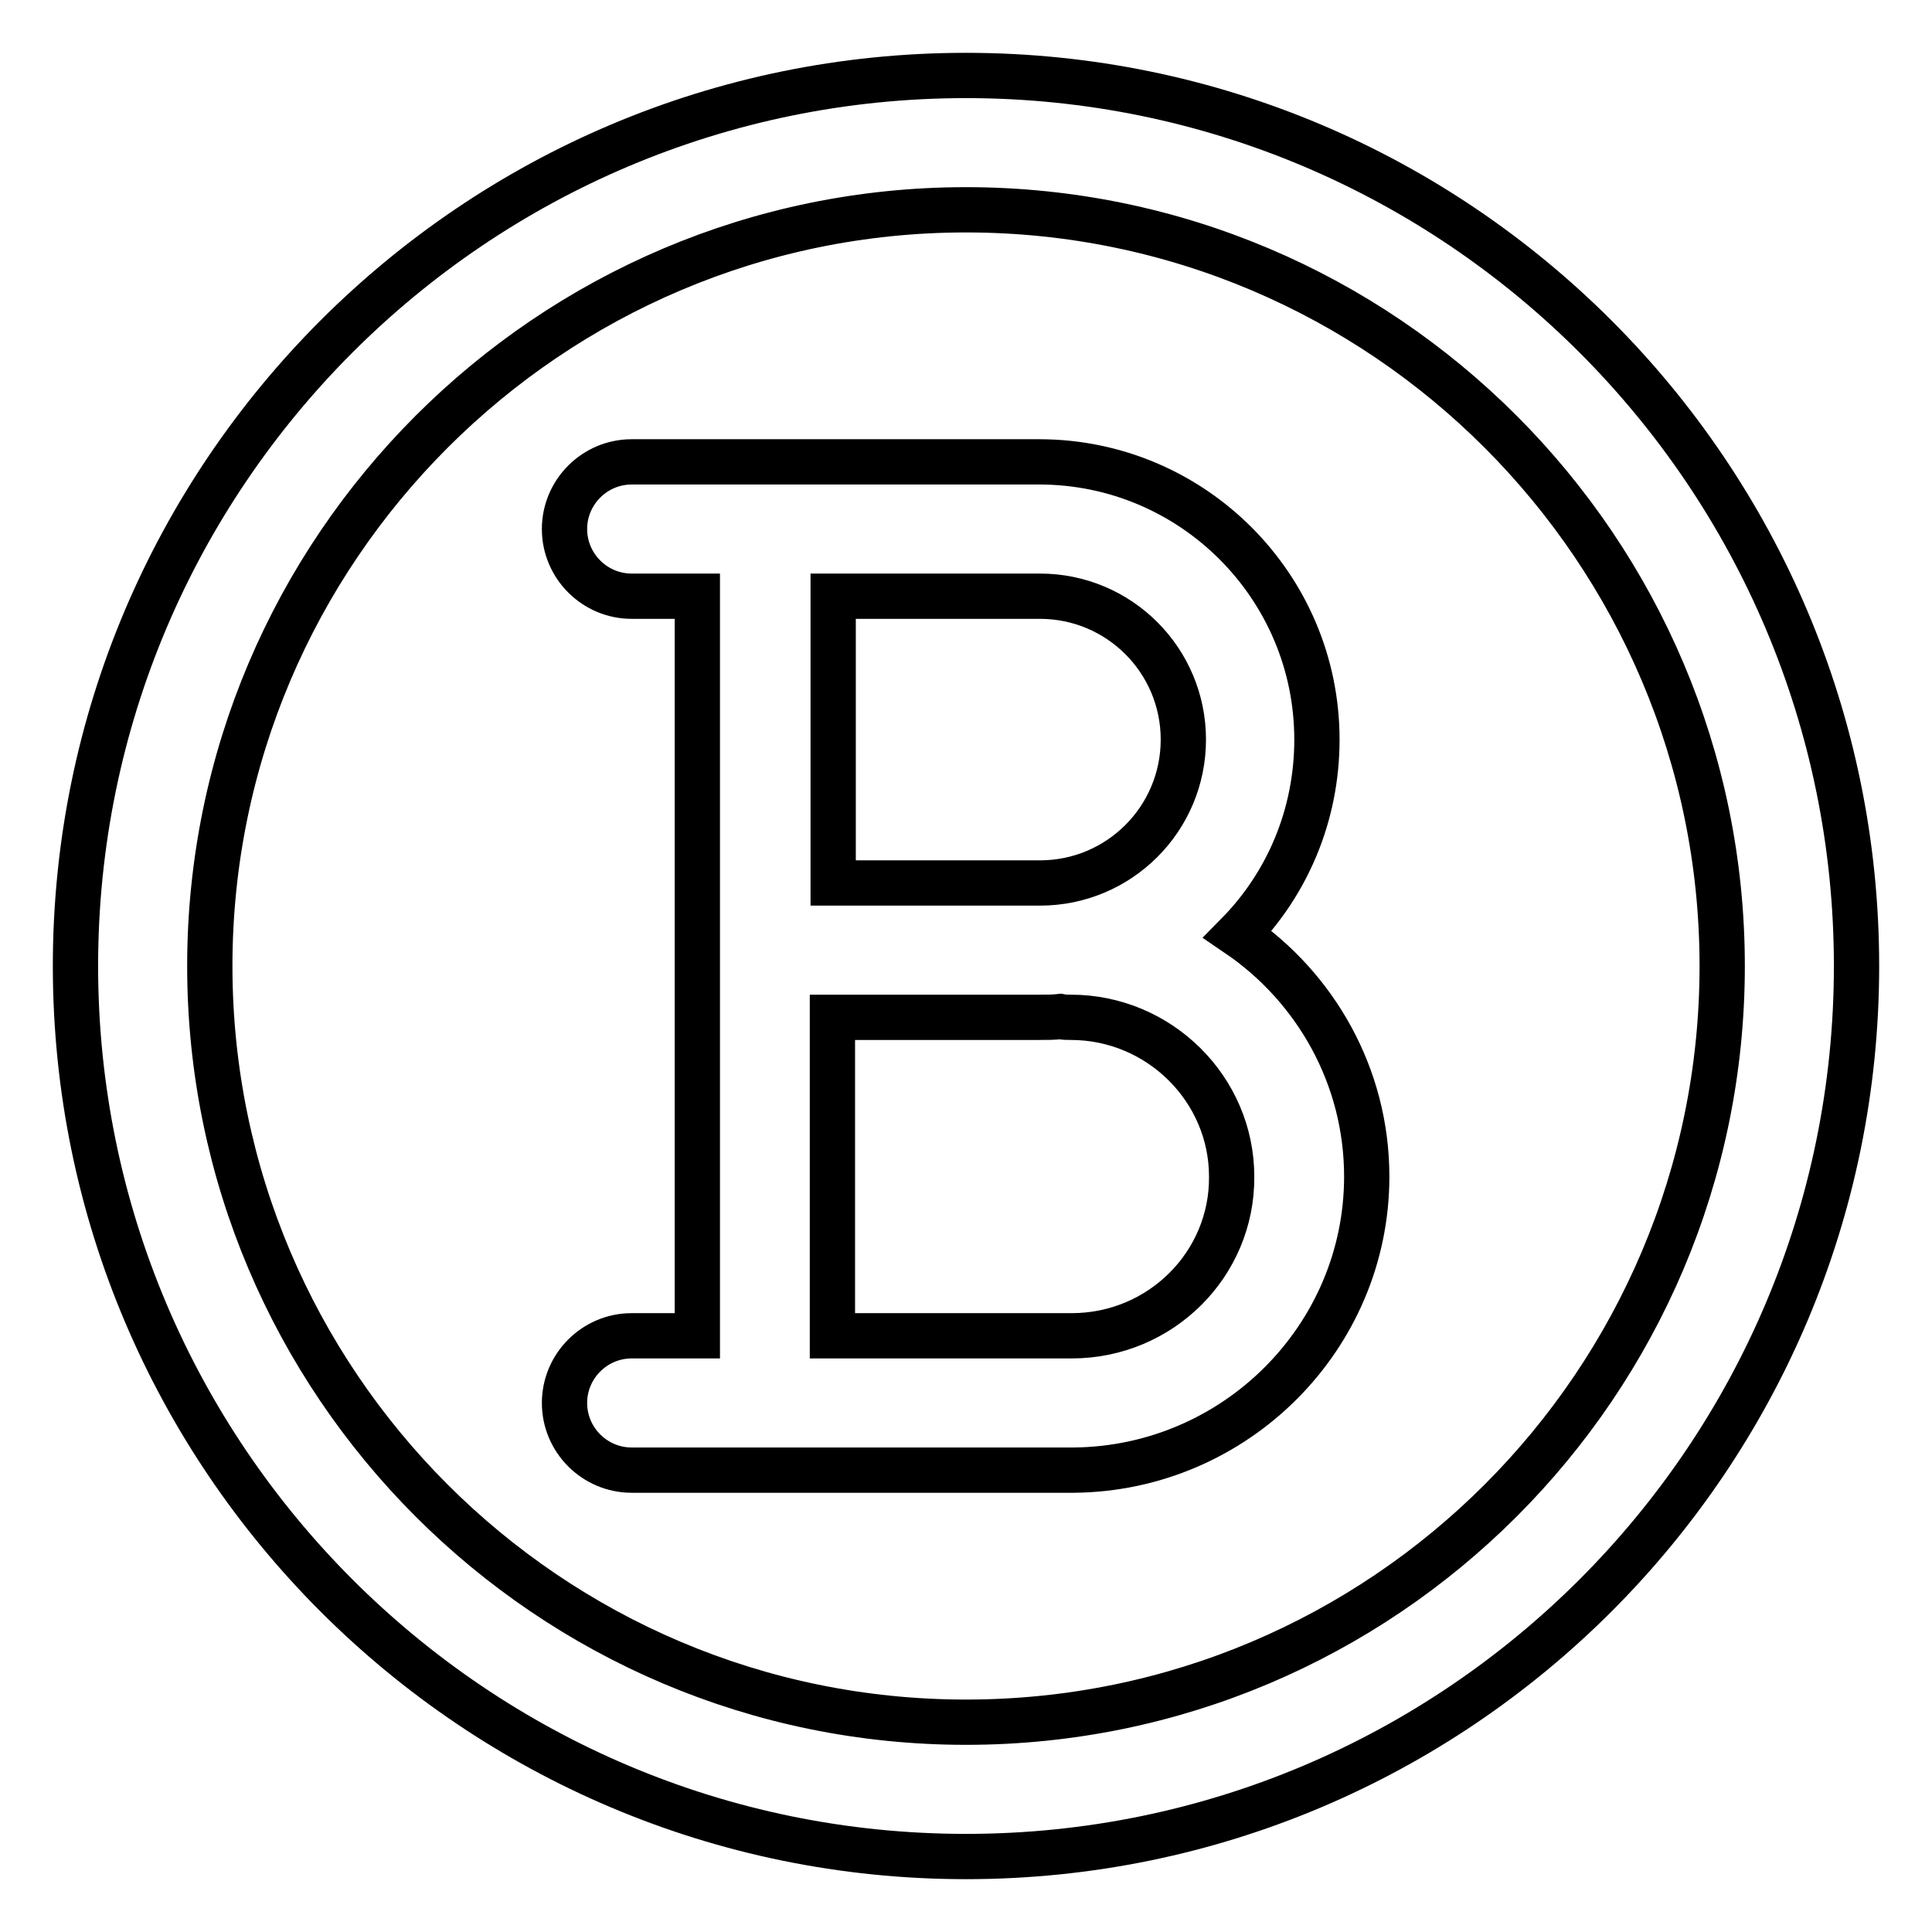
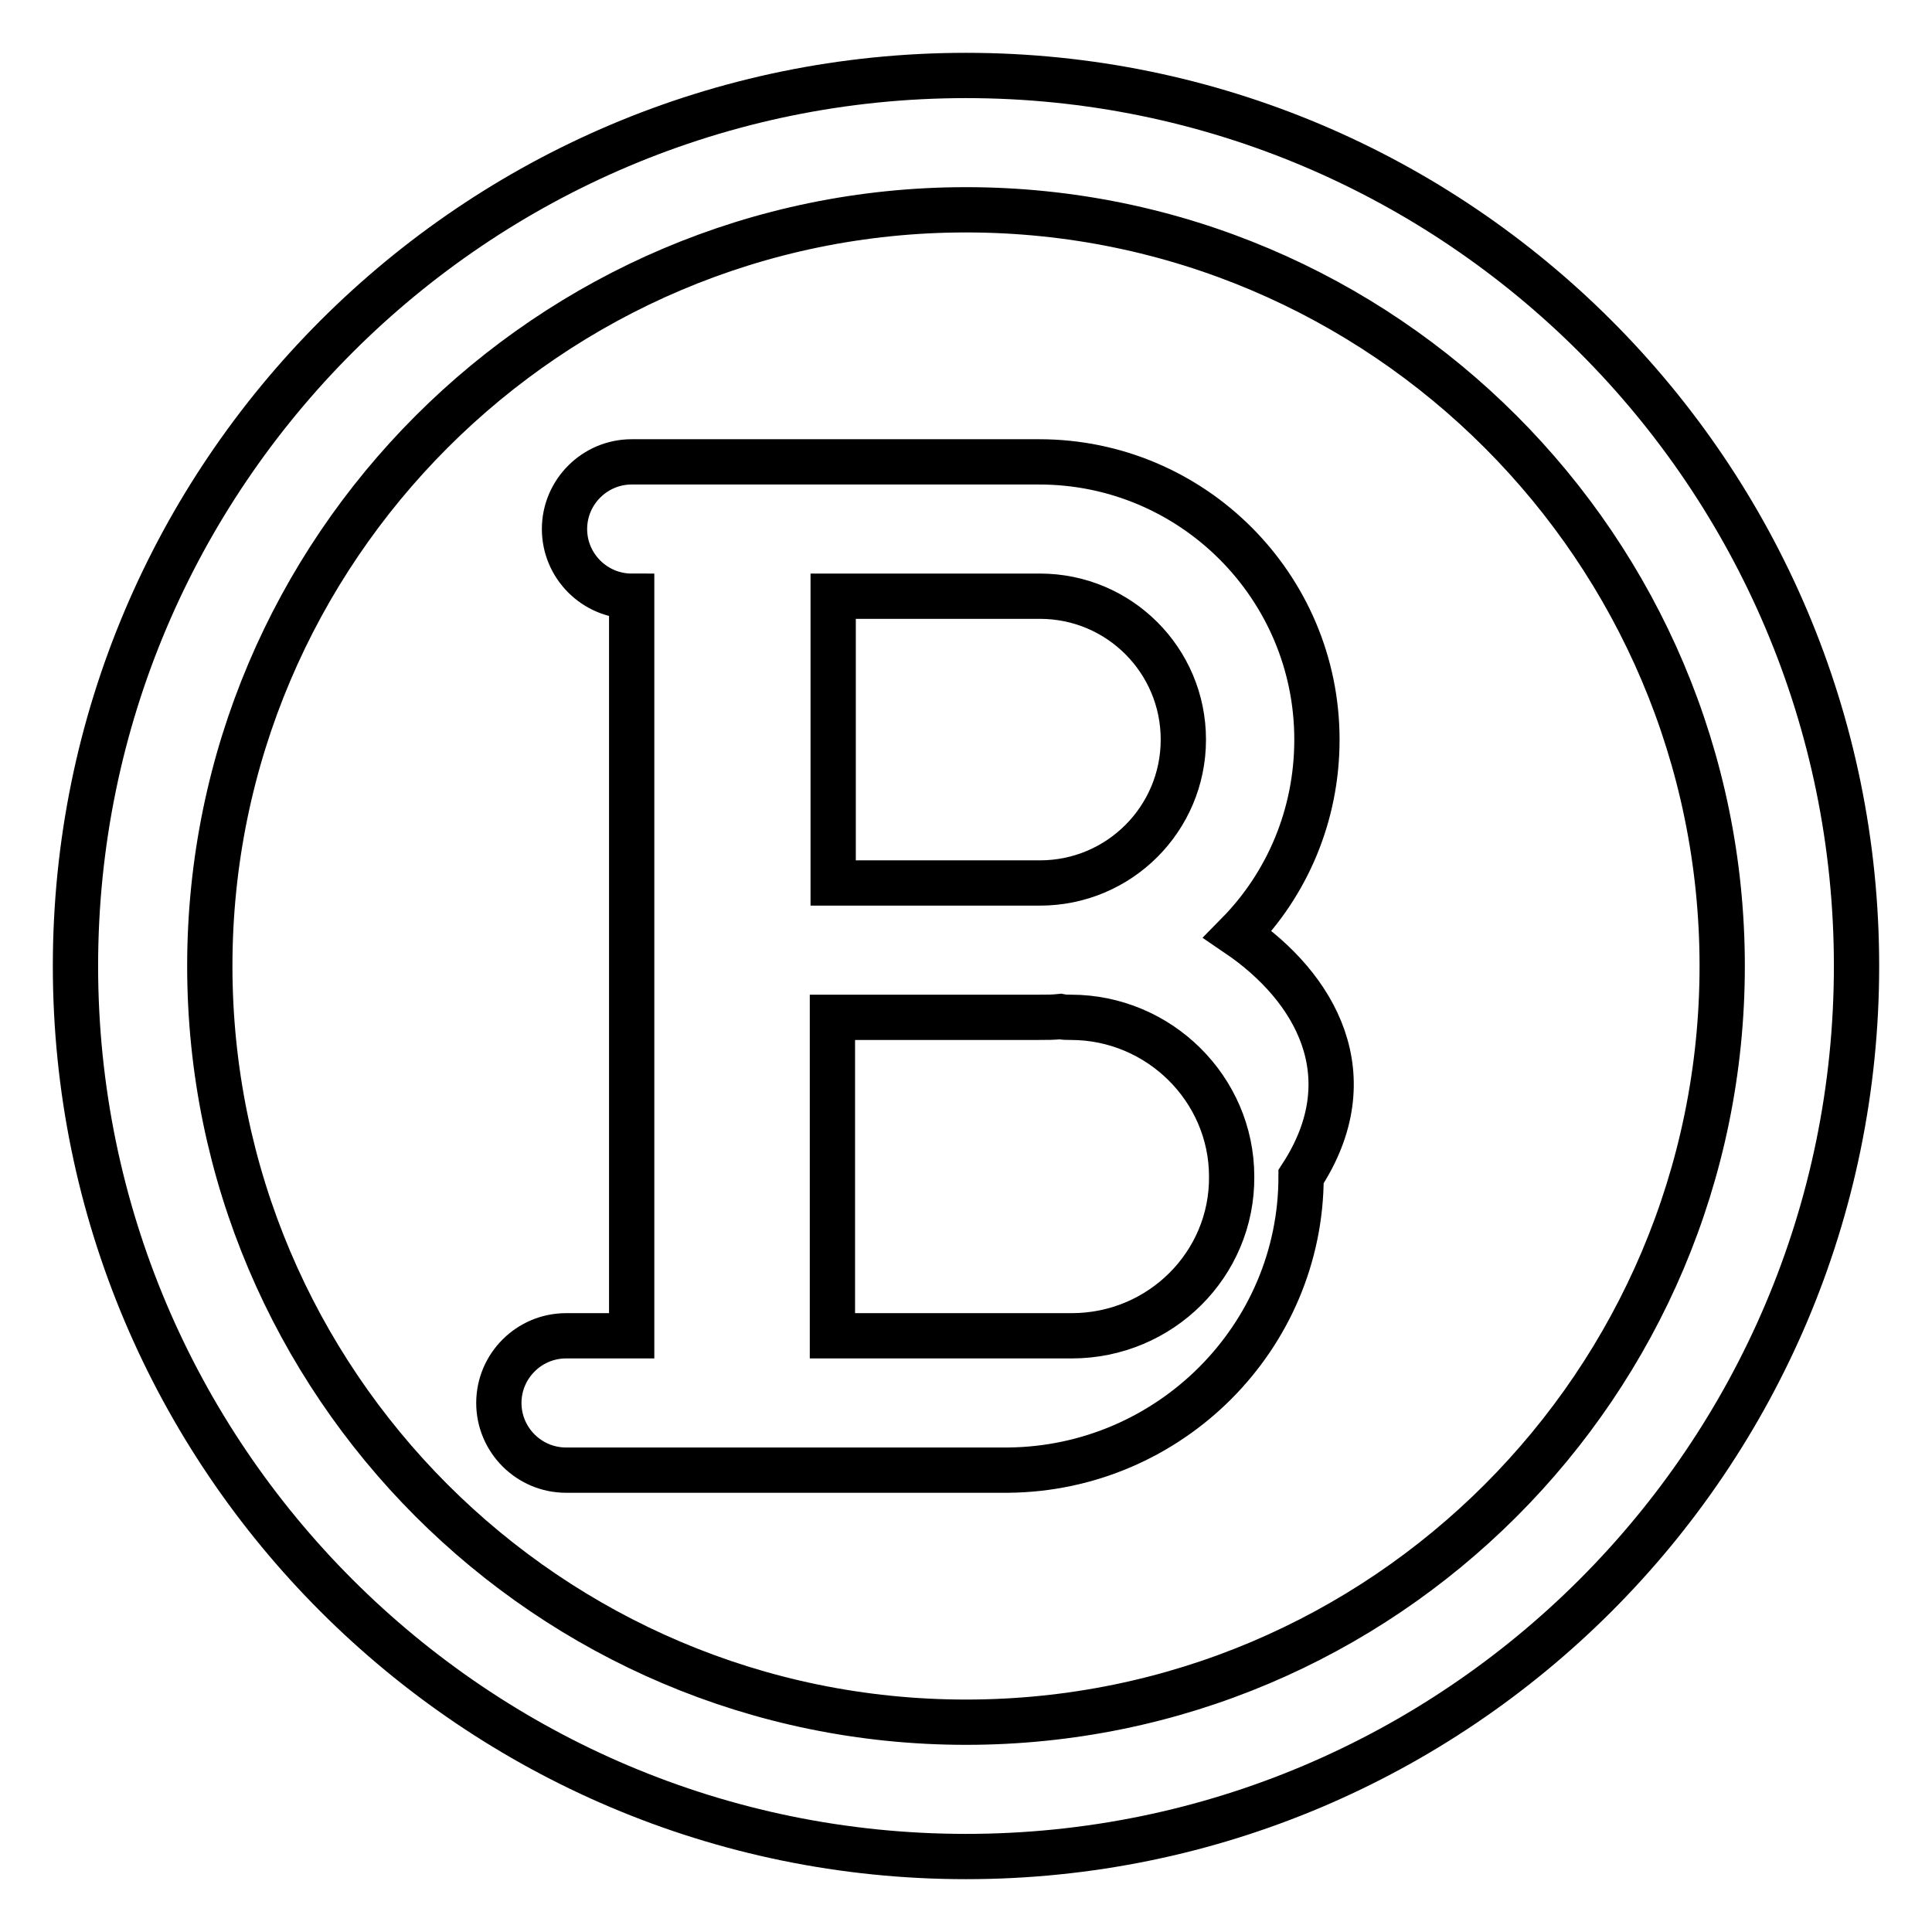
<svg xmlns="http://www.w3.org/2000/svg" version="1.1" x="0px" y="0px" viewBox="0 0 256 256" enable-background="new 0 0 256 256" xml:space="preserve">
  <g>
-     <path stroke-width="6" fill-opacity="0" stroke="#000000" d="M128,10C62.9,10,10,62.9,10,128c0,65.1,52.9,118,118,118c65.1,0,118-52.9,118-118C246,62.9,193.1,10,128,10 z M128,228.2c-55.3,0-100.2-45-100.2-100.2c0-55.2,45-100.2,100.2-100.2c55.3,0,100.2,45,100.2,100.2 C228.2,183.3,183.3,228.2,128,228.2z M164,123.8c6.5-6.6,10.5-15.7,10.5-25.8c0-20.3-16.5-36.8-36.8-36.8h-54c-4.9,0-8.9,4-8.9,8.9 s4,8.9,8.9,8.9h8.7v98h-8.7c-4.9,0-8.9,4-8.9,8.9s4,8.9,8.9,8.9h58.6c21.4-0.2,38.8-17.6,38.8-38.9 C181.1,142.6,174.3,130.8,164,123.8z M137.8,79C137.8,79,137.8,79,137.8,79c10.5,0,19,8.5,19,19c0,10.5-8.5,19-19,19h-27.4V79 H137.8z M142,177h-31.7v-42.2h27.4c1,0,1.9,0,2.8-0.1c0.5,0.1,0.9,0.1,1.4,0.1c11.7,0,21.3,9.5,21.3,21.1 C163.3,167.5,153.8,177,142,177z" />
+     <path stroke-width="6" fill-opacity="0" stroke="#000000" d="M128,10C62.9,10,10,62.9,10,128c0,65.1,52.9,118,118,118c65.1,0,118-52.9,118-118C246,62.9,193.1,10,128,10 z M128,228.2c-55.3,0-100.2-45-100.2-100.2c0-55.2,45-100.2,100.2-100.2c55.3,0,100.2,45,100.2,100.2 C228.2,183.3,183.3,228.2,128,228.2z M164,123.8c6.5-6.6,10.5-15.7,10.5-25.8c0-20.3-16.5-36.8-36.8-36.8h-54c-4.9,0-8.9,4-8.9,8.9 s4,8.9,8.9,8.9v98h-8.7c-4.9,0-8.9,4-8.9,8.9s4,8.9,8.9,8.9h58.6c21.4-0.2,38.8-17.6,38.8-38.9 C181.1,142.6,174.3,130.8,164,123.8z M137.8,79C137.8,79,137.8,79,137.8,79c10.5,0,19,8.5,19,19c0,10.5-8.5,19-19,19h-27.4V79 H137.8z M142,177h-31.7v-42.2h27.4c1,0,1.9,0,2.8-0.1c0.5,0.1,0.9,0.1,1.4,0.1c11.7,0,21.3,9.5,21.3,21.1 C163.3,167.5,153.8,177,142,177z" />
  </g>
</svg>